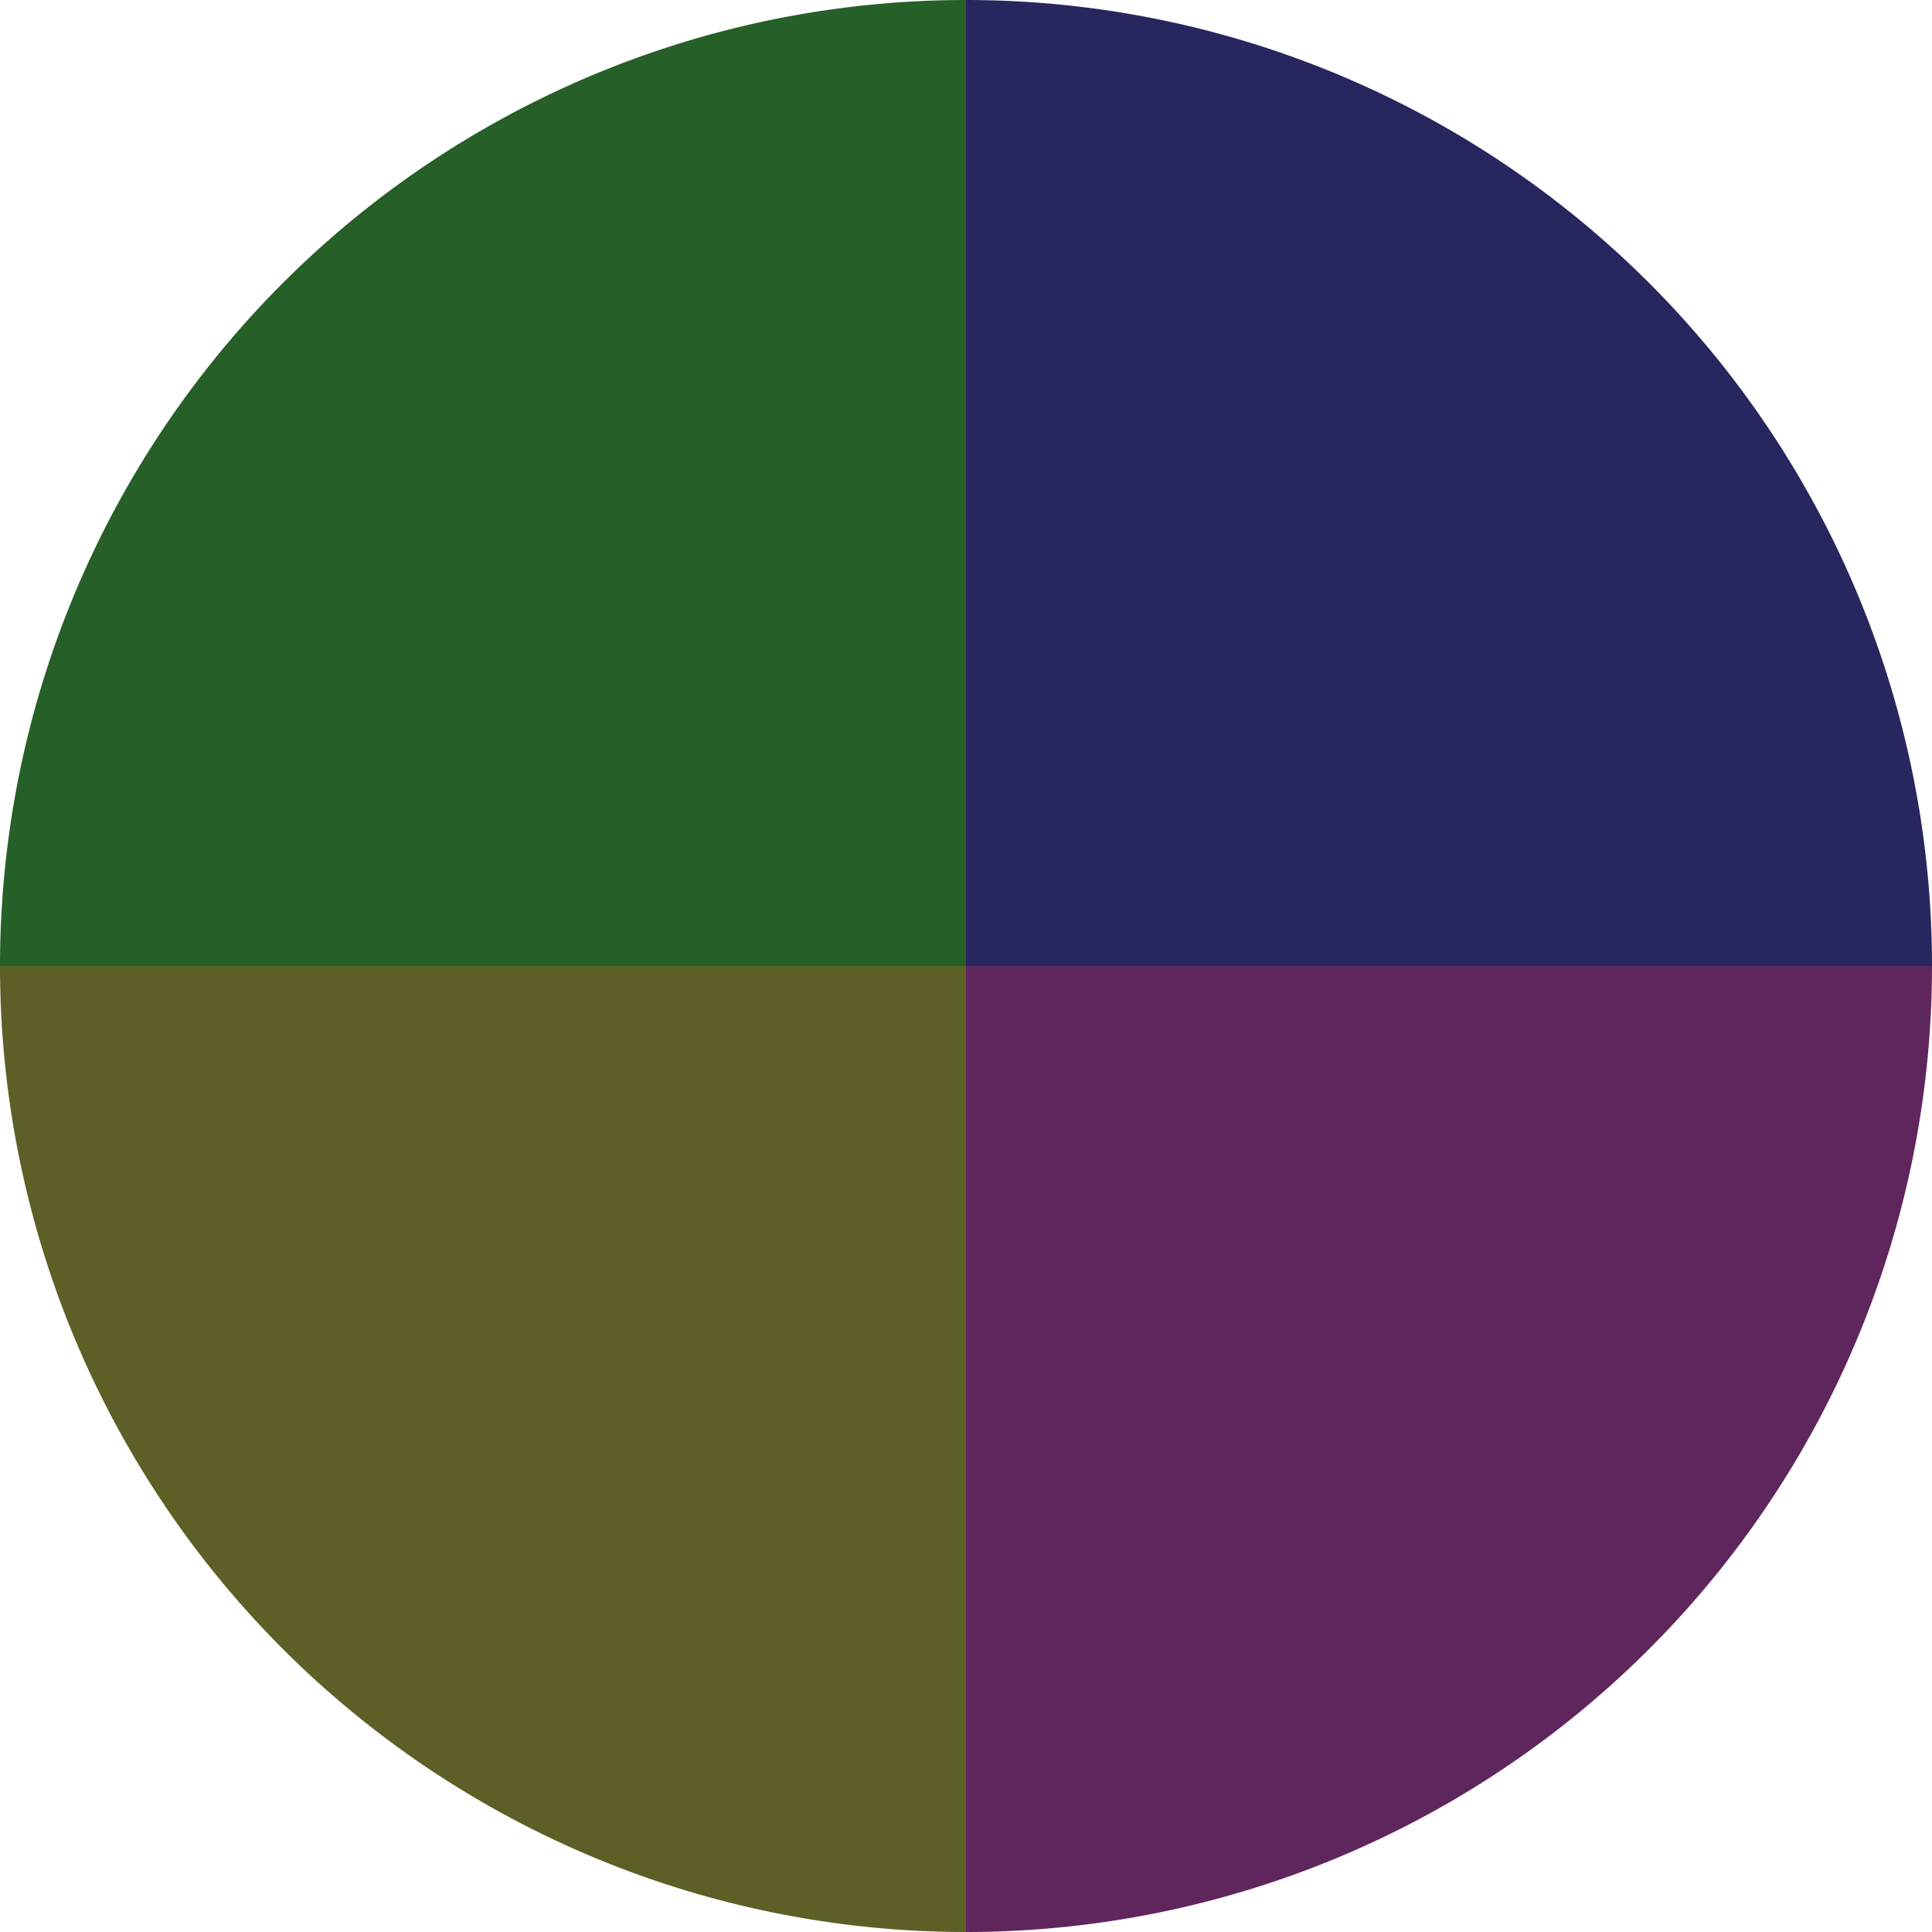
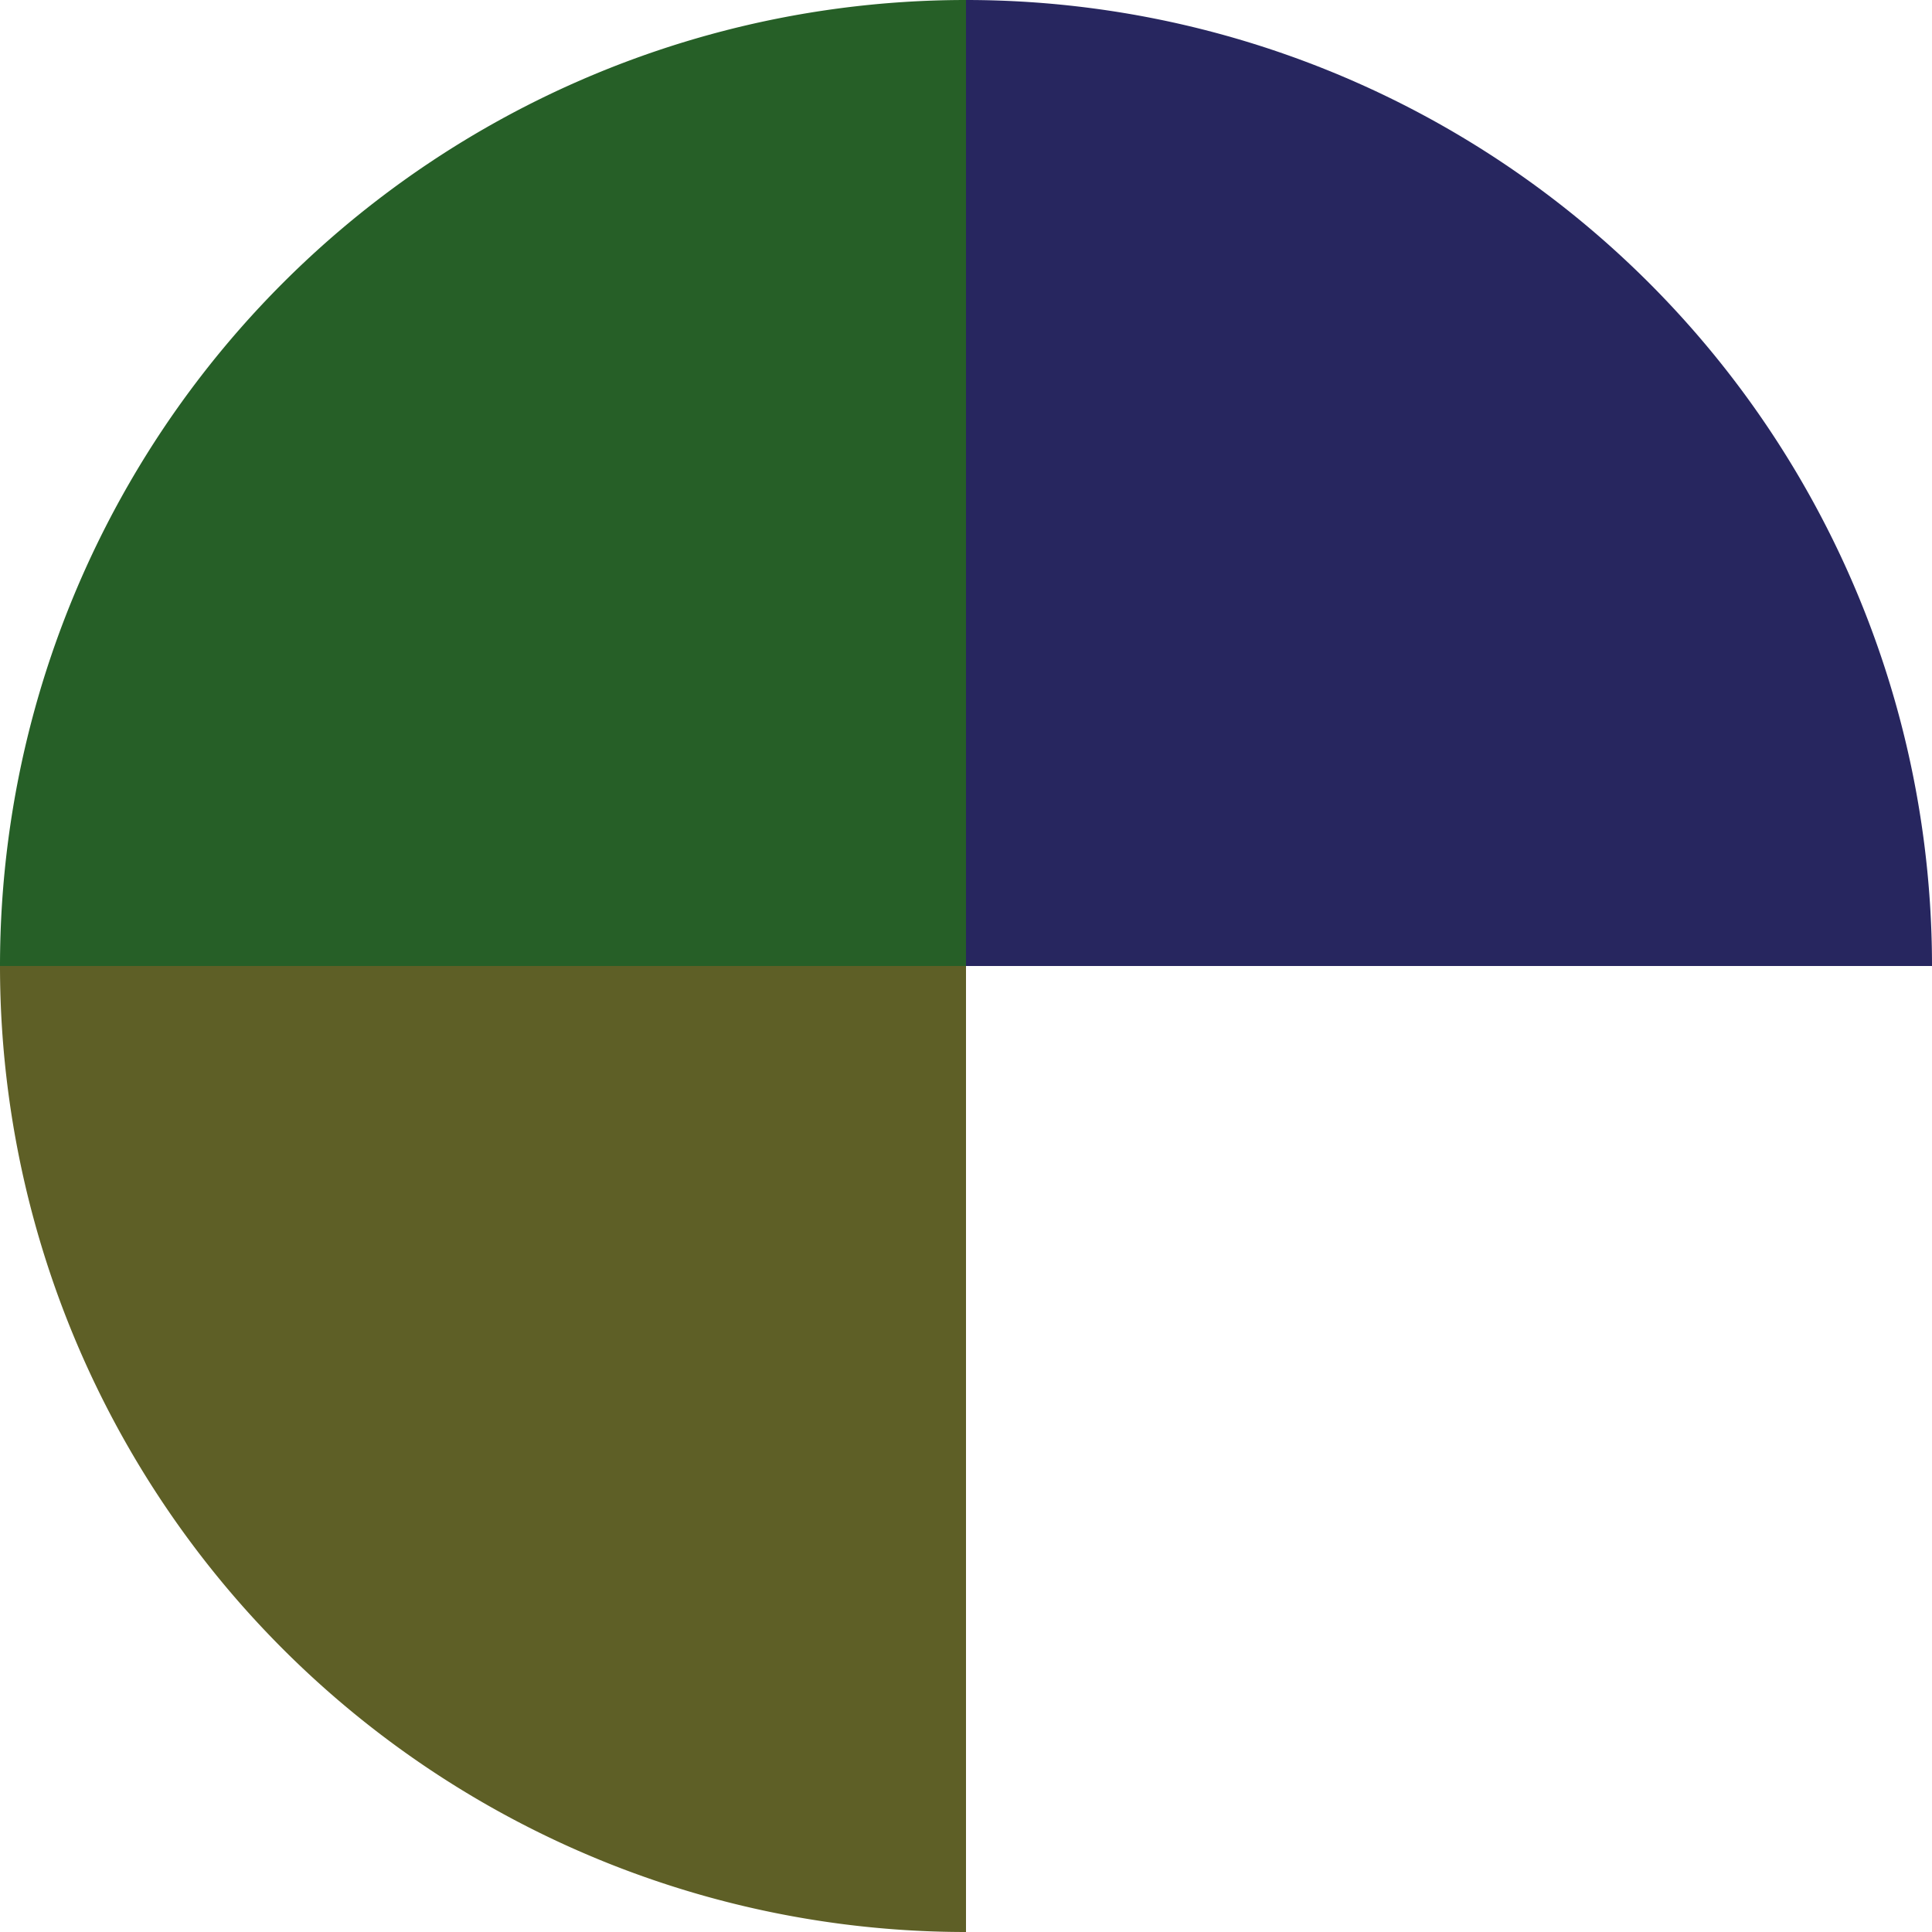
<svg xmlns="http://www.w3.org/2000/svg" width="500" height="500" viewBox="-1 -1 2 2">
  <path d="M 0 -1               A 1,1 0 0,1 1 0             L 0,0              z" fill="#27265f" />
-   <path d="M 1 0               A 1,1 0 0,1 0 1             L 0,0              z" fill="#5f265e" />
  <path d="M 0 1               A 1,1 0 0,1 -1 0             L 0,0              z" fill="#5e5f26" />
  <path d="M -1 0               A 1,1 0 0,1 -0 -1             L 0,0              z" fill="#265f27" />
</svg>